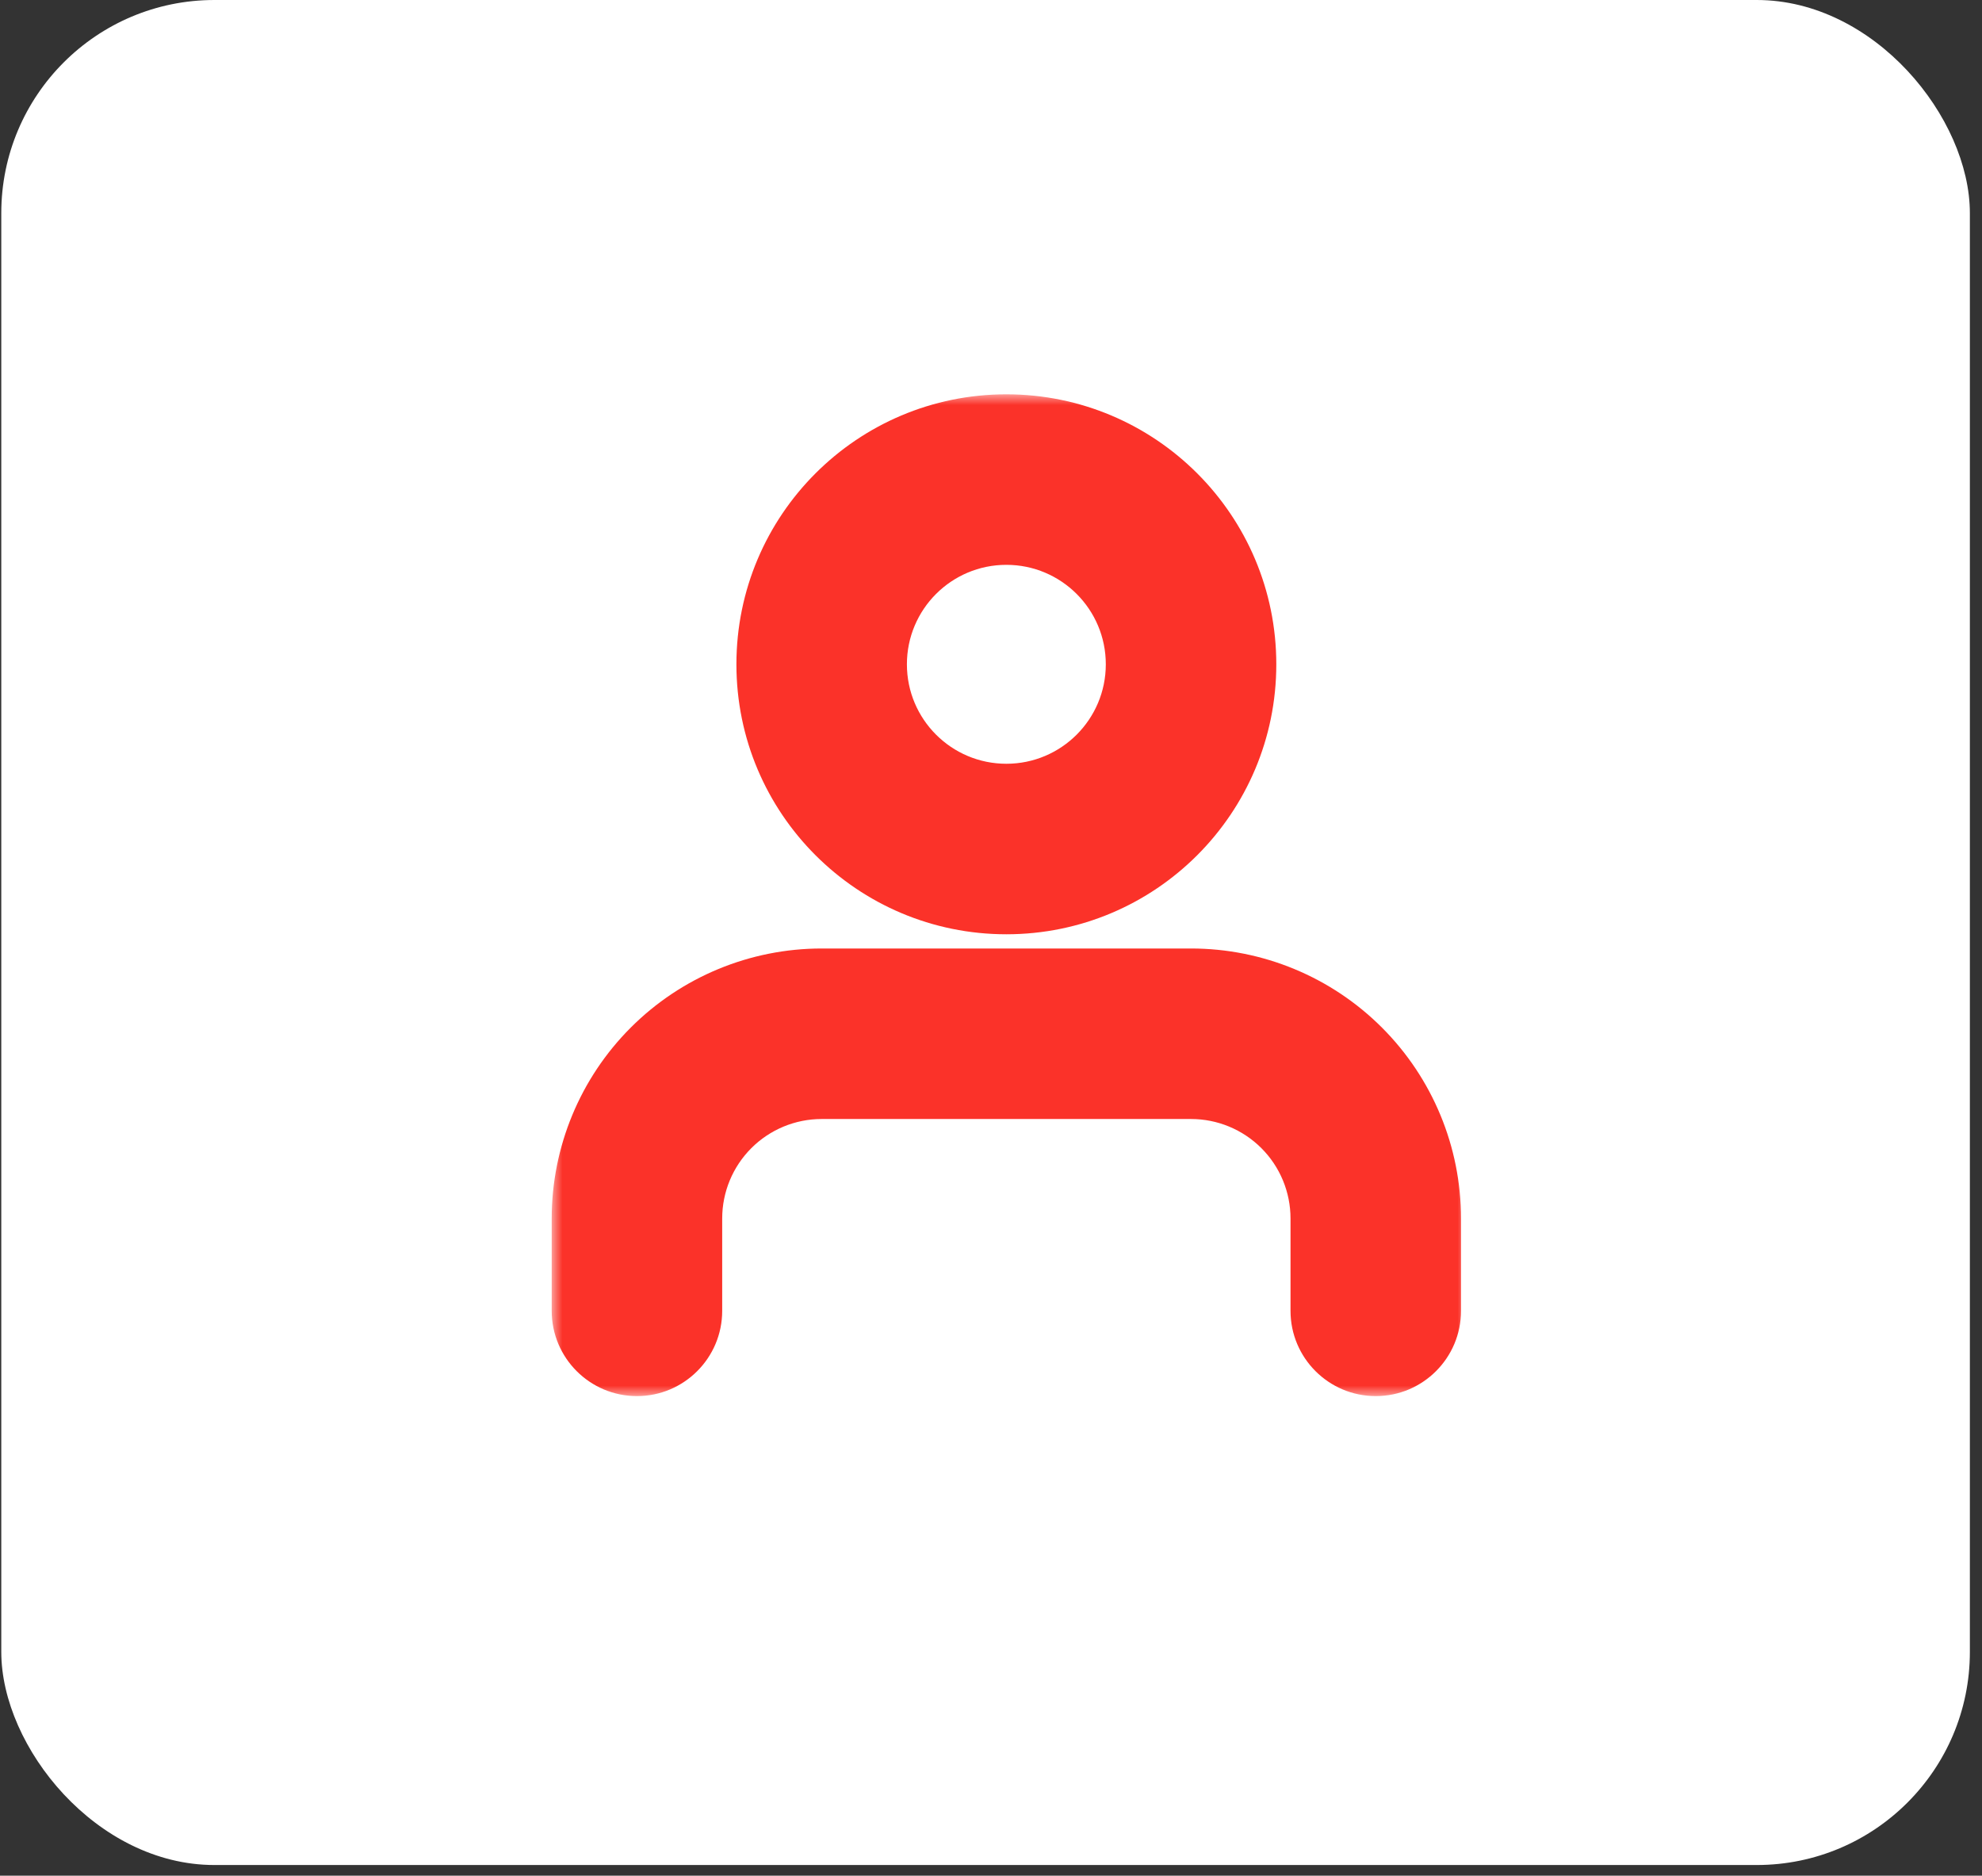
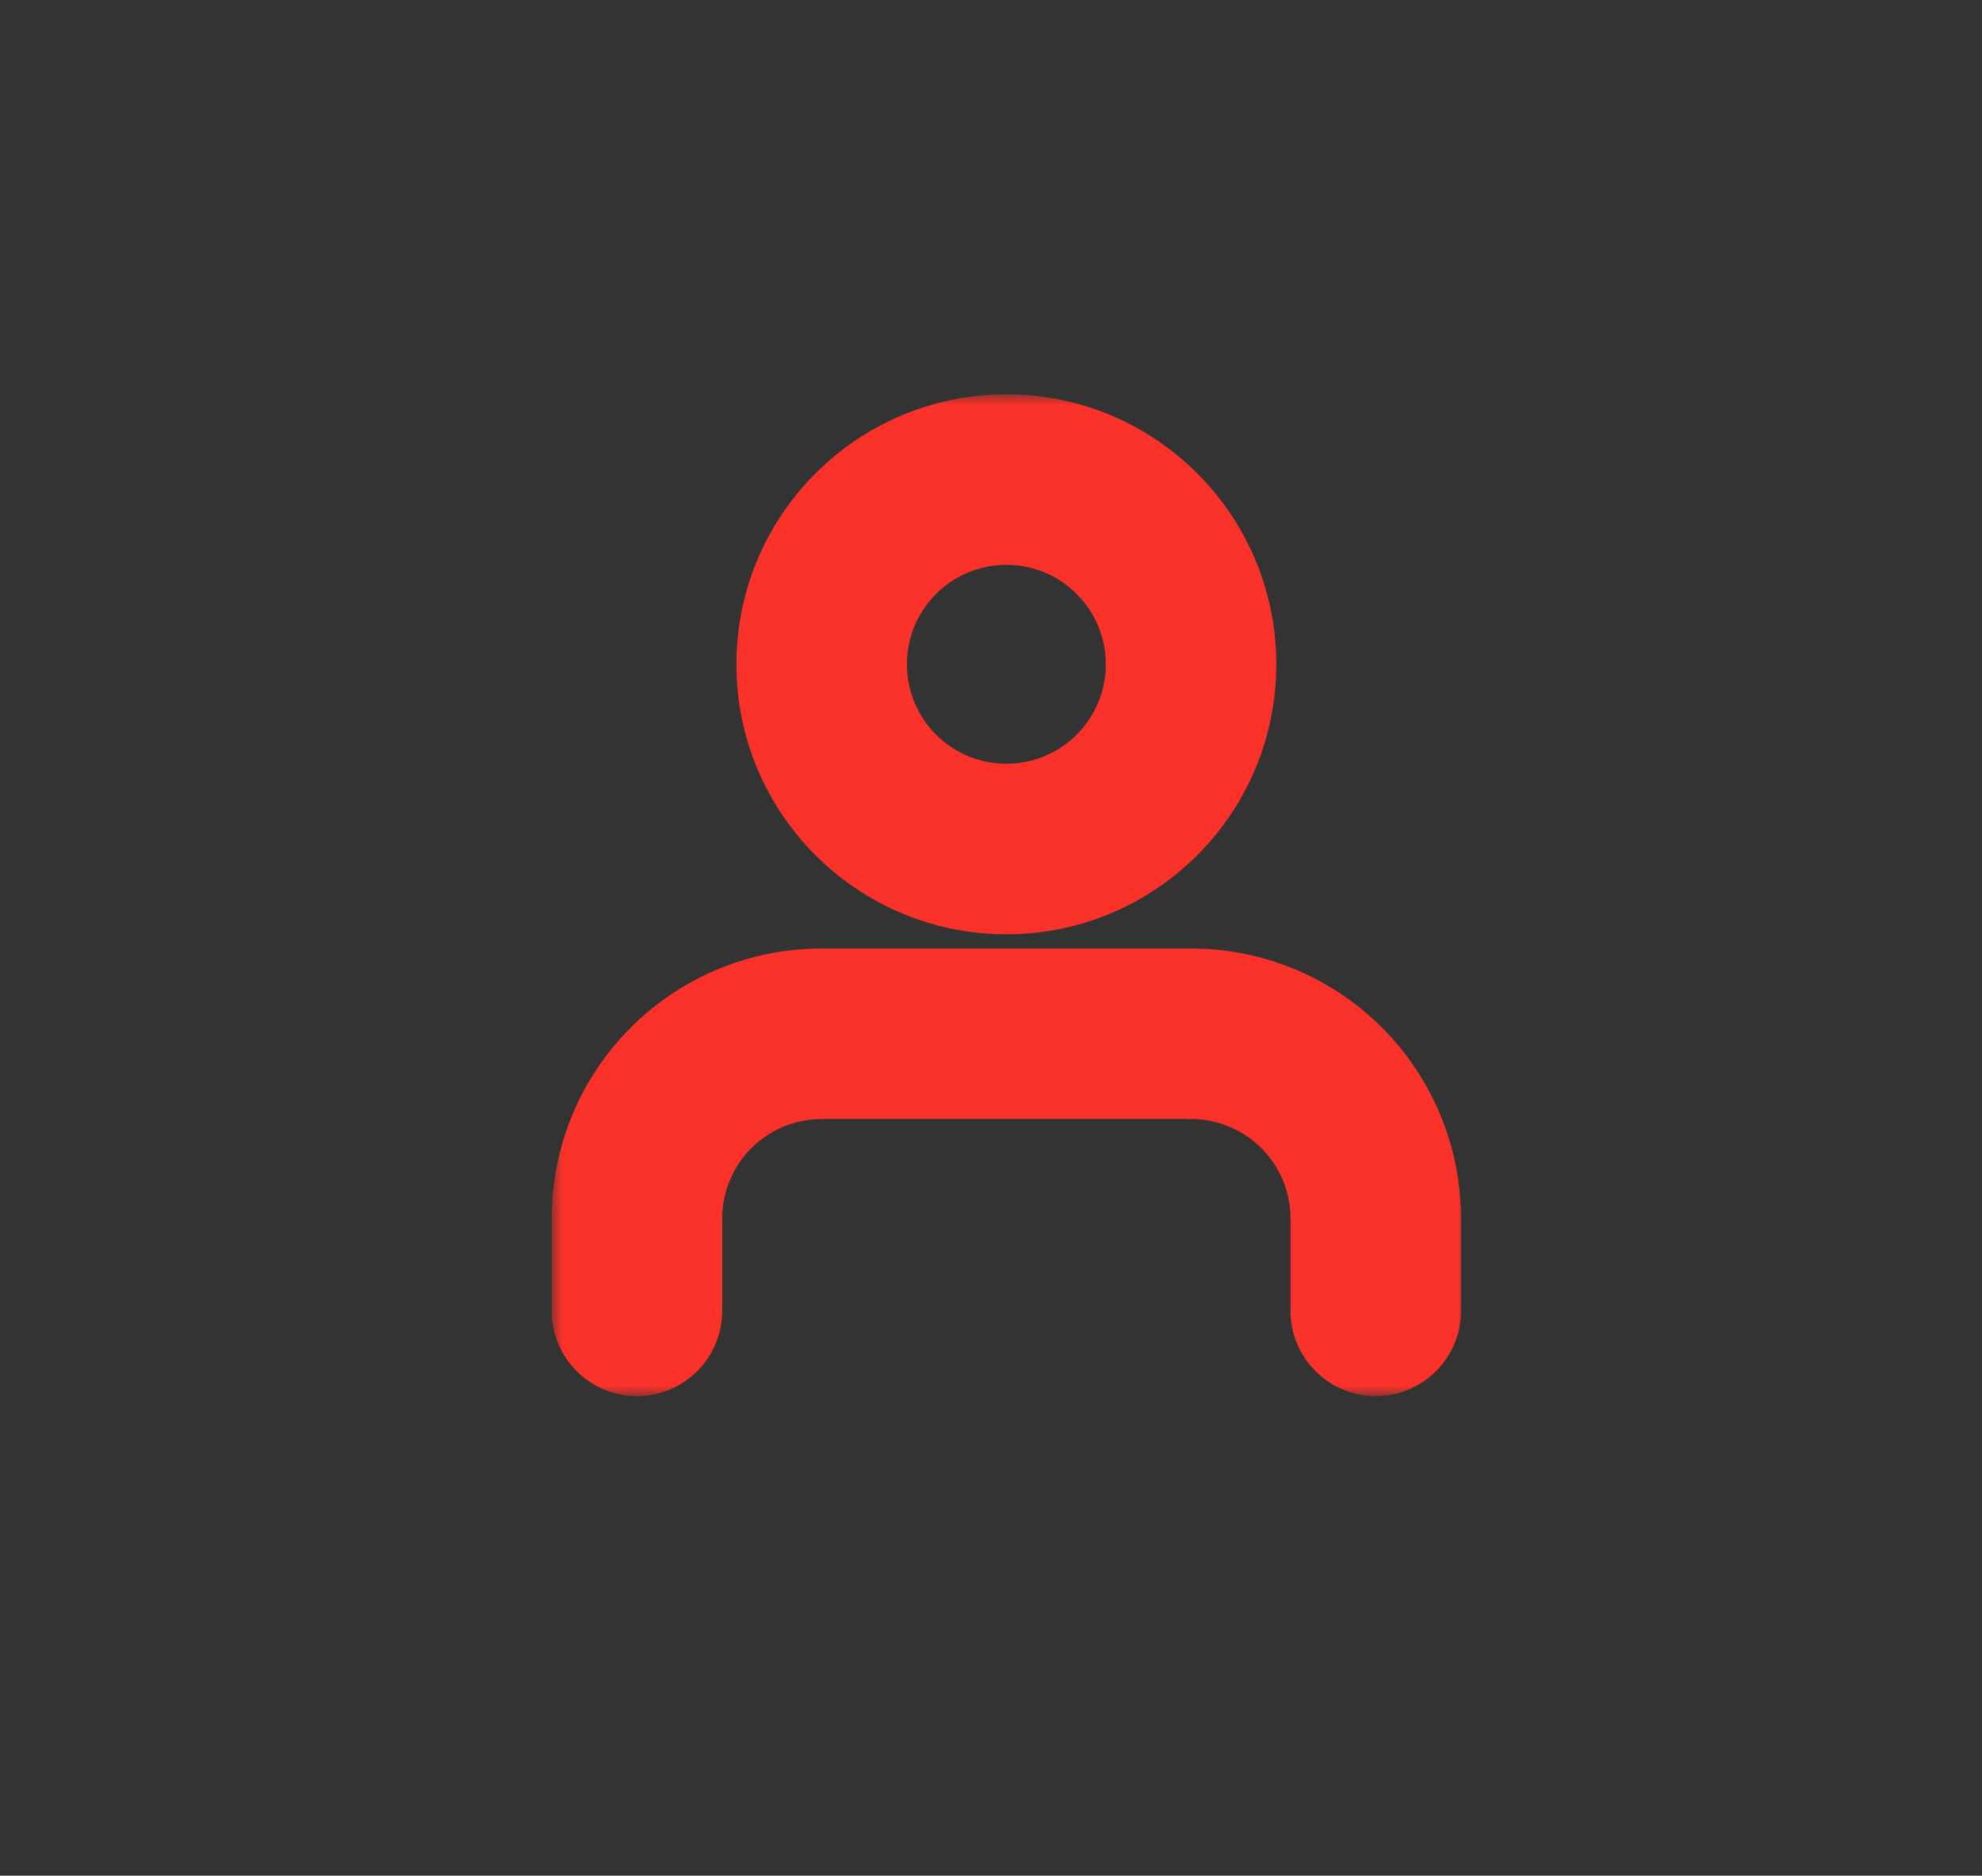
<svg xmlns="http://www.w3.org/2000/svg" width="93" height="88" viewBox="0 0 93 88" fill="none">
  <rect x="0" y="0" width="93" height="88" fill="#333333" stroke="none" />
-   <rect x="0.06" width="92.371" height="87.5" rx="10" fill="white" />
  <mask id="path-2-outside-1_79_5" maskUnits="userSpaceOnUse" x="25.887" y="18.5" width="43" height="47" fill="black">
    <rect fill="white" x="25.887" y="18.5" width="43" height="47" />
    <path d="M64.554 61.5V57.167C64.554 54.868 63.641 52.664 62.016 51.038C60.39 49.413 58.186 48.5 55.887 48.5H38.554C36.255 48.5 34.051 49.413 32.426 51.038C30.8 52.664 29.887 54.868 29.887 57.167V61.5" />
    <path d="M47.221 39.833C52.007 39.833 55.887 35.953 55.887 31.167C55.887 26.38 52.007 22.5 47.221 22.5C42.434 22.5 38.554 26.38 38.554 31.167C38.554 35.953 42.434 39.833 47.221 39.833Z" />
  </mask>
-   <path d="M60.554 61.5C60.554 63.709 62.345 65.5 64.554 65.5C66.763 65.5 68.554 63.709 68.554 61.5H60.554ZM55.887 48.5V44.5V48.5ZM38.554 48.5V44.5V48.5ZM29.887 57.167H25.887H29.887ZM25.887 61.5C25.887 63.709 27.678 65.5 29.887 65.5C32.096 65.5 33.887 63.709 33.887 61.5H25.887ZM64.554 61.5H68.554V57.167H64.554H60.554V61.5H64.554ZM64.554 57.167H68.554C68.554 53.807 67.219 50.585 64.844 48.21L62.016 51.038L59.187 53.867C60.062 54.742 60.554 55.929 60.554 57.167H64.554ZM62.016 51.038L64.844 48.21C62.468 45.834 59.247 44.5 55.887 44.5V48.5V52.5C57.125 52.5 58.312 52.992 59.187 53.867L62.016 51.038ZM55.887 48.5V44.5H38.554V48.5V52.5H55.887V48.5ZM38.554 48.5V44.5C35.194 44.5 31.973 45.834 29.597 48.21L32.426 51.038L35.254 53.867C36.129 52.992 37.316 52.5 38.554 52.5V48.5ZM32.426 51.038L29.597 48.21C27.222 50.585 25.887 53.807 25.887 57.167H29.887H33.887C33.887 55.929 34.379 54.742 35.254 53.867L32.426 51.038ZM29.887 57.167H25.887V61.5H29.887H33.887V57.167H29.887ZM55.887 31.167H51.887C51.887 33.744 49.798 35.833 47.221 35.833V39.833V43.833C54.216 43.833 59.887 38.162 59.887 31.167H55.887ZM47.221 39.833V35.833C44.643 35.833 42.554 33.744 42.554 31.167H38.554H34.554C34.554 38.162 40.225 43.833 47.221 43.833V39.833ZM38.554 31.167H42.554C42.554 28.589 44.643 26.5 47.221 26.5V22.5V18.5C40.225 18.5 34.554 24.171 34.554 31.167H38.554ZM47.221 22.5V26.5C49.798 26.5 51.887 28.589 51.887 31.167H55.887H59.887C59.887 24.171 54.216 18.5 47.221 18.5V22.5Z" fill="#FB3229" mask="url(#path-2-outside-1_79_5)" />
+   <path d="M60.554 61.5C60.554 63.709 62.345 65.5 64.554 65.5C66.763 65.5 68.554 63.709 68.554 61.5H60.554ZM55.887 48.5V44.5V48.5ZM38.554 48.5V44.5V48.5ZM29.887 57.167H25.887H29.887ZM25.887 61.5C25.887 63.709 27.678 65.5 29.887 65.5C32.096 65.5 33.887 63.709 33.887 61.5H25.887ZM64.554 61.5H68.554V57.167H64.554H60.554V61.5H64.554ZM64.554 57.167H68.554C68.554 53.807 67.219 50.585 64.844 48.21L62.016 51.038L59.187 53.867C60.062 54.742 60.554 55.929 60.554 57.167H64.554ZM62.016 51.038L64.844 48.21C62.468 45.834 59.247 44.5 55.887 44.5V48.5V52.5C57.125 52.5 58.312 52.992 59.187 53.867L62.016 51.038ZM55.887 48.5V44.5H38.554V48.5V52.5H55.887V48.5ZM38.554 48.5V44.5C35.194 44.5 31.973 45.834 29.597 48.21L32.426 51.038L35.254 53.867C36.129 52.992 37.316 52.5 38.554 52.5V48.5ZM32.426 51.038L29.597 48.21C27.222 50.585 25.887 53.807 25.887 57.167H29.887H33.887C33.887 55.929 34.379 54.742 35.254 53.867L32.426 51.038ZM29.887 57.167H25.887V61.5H29.887H33.887V57.167H29.887M55.887 31.167H51.887C51.887 33.744 49.798 35.833 47.221 35.833V39.833V43.833C54.216 43.833 59.887 38.162 59.887 31.167H55.887ZM47.221 39.833V35.833C44.643 35.833 42.554 33.744 42.554 31.167H38.554H34.554C34.554 38.162 40.225 43.833 47.221 43.833V39.833ZM38.554 31.167H42.554C42.554 28.589 44.643 26.5 47.221 26.5V22.5V18.5C40.225 18.5 34.554 24.171 34.554 31.167H38.554ZM47.221 22.5V26.5C49.798 26.5 51.887 28.589 51.887 31.167H55.887H59.887C59.887 24.171 54.216 18.5 47.221 18.5V22.5Z" fill="#FB3229" mask="url(#path-2-outside-1_79_5)" />
</svg>